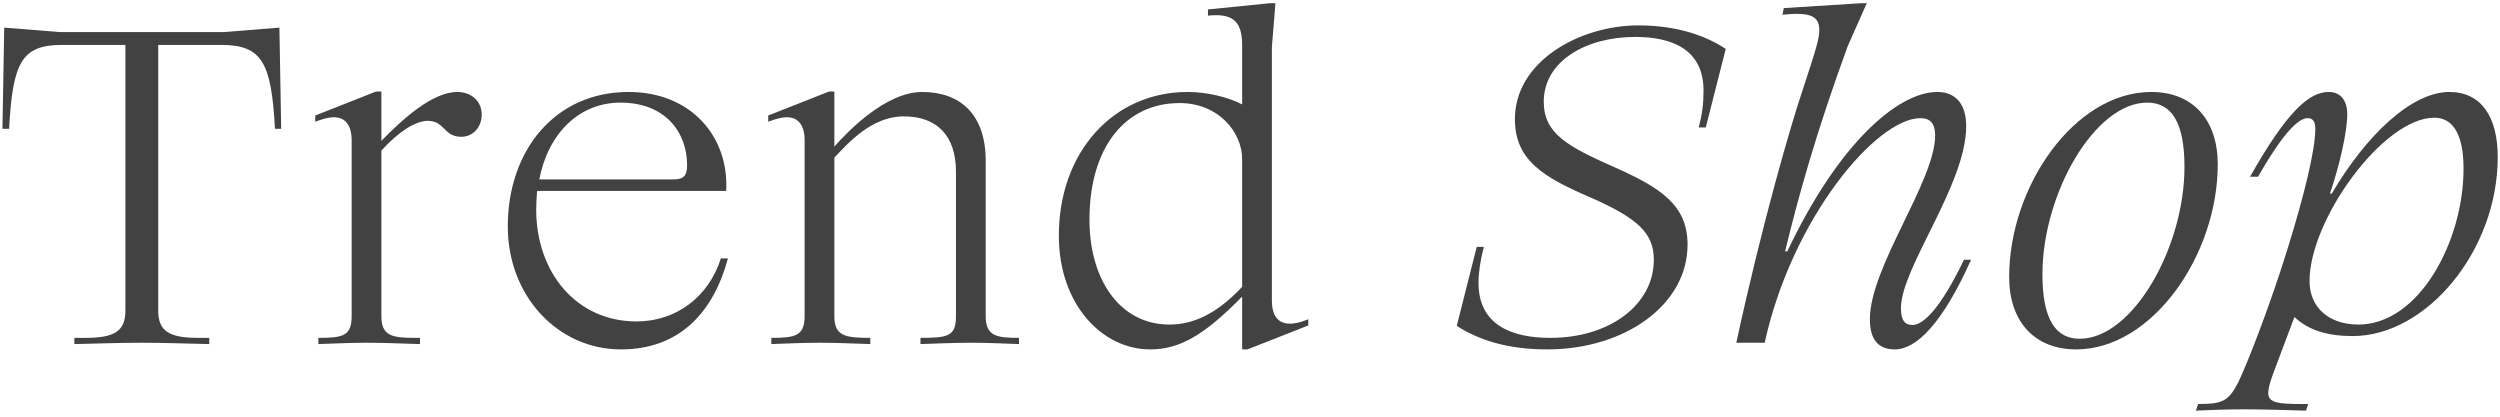
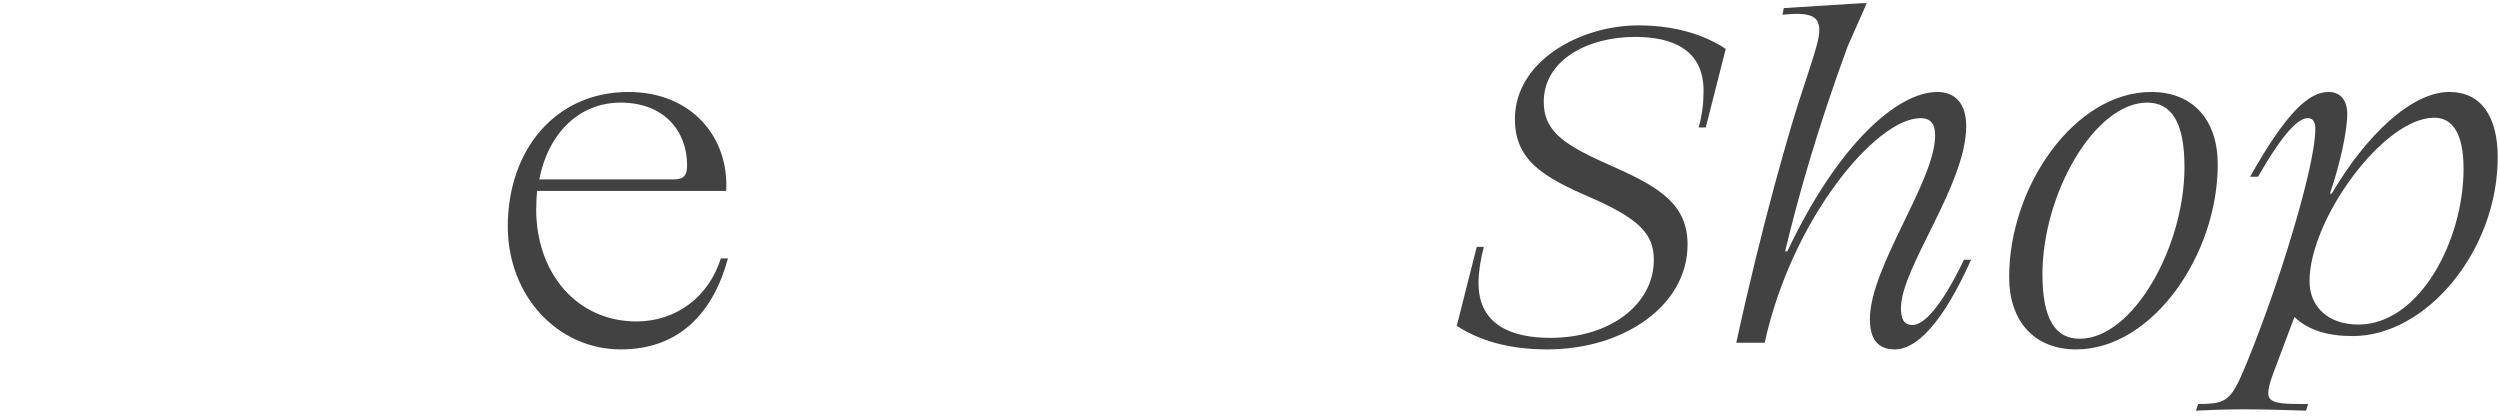
<svg xmlns="http://www.w3.org/2000/svg" width="372px" height="62px" viewBox="0 0 372 62" version="1.1">
  <title>Trend Shop</title>
  <g id="Page-1" stroke="none" stroke-width="1" fill="none" fill-rule="evenodd">
    <g id="Artboard" transform="translate(-413, -103)" fill="#424242" fill-rule="nonzero">
      <g id="Trend-Shop" transform="translate(413.364, 103.476)">
-         <path d="M8.85,6.208 L18.294,6.208 L18.294,45.769 C18.294,48.807 16.643,49.798 12.35,49.798 L10.699,49.798 L10.699,50.722 C14.001,50.656 17.304,50.524 20.738,50.524 C24.172,50.524 27.475,50.656 30.777,50.722 L30.777,49.798 L29.126,49.798 C24.833,49.798 23.182,48.807 23.182,45.769 L23.182,6.208 L32.56,6.208 C38.636,6.208 40.023,8.85 40.551,18.691 L41.476,18.691 L41.212,3.632 L32.956,4.293 L8.454,4.293 L0.264,3.632 L0,18.691 L0.991,18.691 C1.519,8.85 2.84,6.208 8.85,6.208 Z" id="Path" />
-         <path d="M51.962,20.408 L51.962,46.561 C51.962,49.533 50.641,49.798 47.008,49.798 L47.008,50.722 C49.056,50.656 51.698,50.524 54.273,50.524 C56.981,50.524 59.557,50.656 62.133,50.722 L62.133,49.798 L61.34,49.798 C57.906,49.798 56.387,49.467 56.387,46.561 L56.387,21.927 C59.095,18.955 61.406,17.634 63.123,17.502 C65.897,17.436 65.567,19.879 68.275,19.879 C69.926,19.879 71.313,18.559 71.313,16.577 C71.313,14.53 69.728,13.209 67.68,13.209 C63.982,13.209 59.557,17.238 56.387,20.474 L56.387,13.143 L55.594,13.143 L46.546,16.709 L46.546,17.634 C47.603,17.238 48.527,16.973 49.32,16.973 C50.971,16.973 51.962,18.096 51.962,20.408 Z" id="Path" />
        <path d="M75.194,33.22 C75.194,43.523 82.591,51.515 92.036,51.515 C100.886,51.515 105.839,45.835 107.952,37.976 L106.896,37.976 C105.112,43.655 100.291,47.354 94.347,47.354 C85.365,47.354 79.421,40.023 79.421,30.711 C79.421,29.786 79.487,28.795 79.553,27.937 L107.688,27.937 C108.15,19.945 102.537,13.209 93.158,13.209 C82.261,13.209 75.194,21.861 75.194,33.22 Z M91.97,14.794 C98.64,14.794 101.876,19.219 101.876,24.106 C101.876,25.625 101.414,26.22 99.829,26.22 L79.883,26.22 C81.204,19.351 85.827,14.794 91.97,14.794 Z" id="Shape" />
-         <path d="M119.363,20.408 L119.363,46.561 C119.363,49.533 117.91,49.798 114.409,49.798 L114.409,50.722 C116.457,50.656 118.9,50.524 121.674,50.524 C124.382,50.524 126.76,50.656 129.137,50.722 L129.137,49.798 C125.373,49.798 123.788,49.533 123.788,46.561 L123.788,22.984 C125.769,20.87 129.336,16.841 134.091,16.841 C139.044,16.841 141.884,19.681 141.884,25.097 L141.884,46.561 C141.884,49.533 140.761,49.798 136.6,49.798 L136.6,50.722 C138.978,50.656 141.422,50.524 144.13,50.524 C146.837,50.524 149.281,50.656 151.262,50.722 L151.262,49.798 C147.894,49.798 146.309,49.533 146.309,46.561 L146.309,23.446 C146.309,16.577 142.544,13.209 136.865,13.209 C131.449,13.209 125.835,19.021 123.788,21.332 L123.788,13.143 L122.995,13.143 L113.947,16.709 L113.947,17.634 C115.004,17.238 115.928,16.973 116.721,16.973 C118.372,16.973 119.363,18.096 119.363,20.408 Z" id="Path" />
-         <path d="M170.796,51.515 C175.089,51.515 178.788,49.467 184.467,43.655 L184.467,51.515 L185.26,51.515 L194.308,47.948 L194.308,47.024 C191.006,48.411 188.892,47.684 188.892,44.25 L188.892,6.538 L189.421,0 L188.628,0 L179.382,0.925 L179.382,1.849 C182.75,1.519 184.467,2.378 184.467,6.208 L184.467,15.058 C182.288,13.935 179.184,13.209 176.344,13.209 C165.381,13.209 157.191,22.059 157.191,34.607 C157.191,44.778 163.597,51.515 170.796,51.515 Z M161.748,32.23 C161.748,21.332 167.164,14.86 175.155,14.86 C181.033,14.86 184.467,19.285 184.467,23.182 L184.467,42.202 C180.571,46.363 177.07,47.816 173.636,47.816 C166.239,47.816 161.748,41.08 161.748,32.23 Z" id="Shape" />
        <path d="M252.397,18.492 L253.454,18.492 L256.426,6.803 C253.85,5.085 249.623,3.302 243.415,3.302 C234.697,3.302 225.054,8.652 225.054,17.238 C225.054,23.38 229.281,25.889 236.348,28.928 C243.415,32.032 245.726,34.277 245.726,38.174 C245.726,44.844 239.188,49.798 230.338,49.798 C224.658,49.798 219.639,47.948 219.639,41.608 C219.639,40.089 219.903,38.306 220.431,36.258 L219.375,36.258 L216.403,48.014 C219.705,50.128 223.932,51.515 229.876,51.515 C241.367,51.515 250.746,44.91 250.746,35.928 C250.746,30.05 246.783,27.475 239.782,24.37 C232.782,21.266 229.347,19.351 229.347,14.662 C229.347,8.586 235.688,5.019 242.952,5.019 C248.434,5.019 253.123,6.869 253.123,13.011 C253.123,14.926 252.925,16.577 252.397,18.492 Z" id="Path" />
        <path d="M270.346,3.963 C270.346,5.218 269.949,6.604 268.034,12.416 C266.053,18.228 261.826,32.89 257.995,50.524 L262.222,50.524 C266.251,32.098 278.799,17.106 285.404,17.106 C286.923,17.106 287.583,17.964 287.583,19.681 C287.583,26.484 277.875,39.23 277.875,47.024 C277.875,50.062 279.13,51.515 281.573,51.515 C284.809,51.515 288.706,47.618 292.933,38.174 L291.876,38.174 C288.442,45.307 285.866,47.882 284.215,47.882 C282.96,47.882 282.498,47.024 282.498,45.373 C282.498,39.363 292.206,27.012 292.206,18.294 C292.206,14.992 290.621,13.209 287.914,13.209 C282.036,13.209 273.186,20.87 265.591,36.919 L265.26,36.919 C267.242,28.729 269.883,19.219 274.573,6.406 L277.412,0 L276.62,0 L265.062,0.726 L264.864,1.717 C268.761,1.321 270.346,1.783 270.346,3.963 Z" id="Path" />
        <path d="M319.732,13.209 C308.372,13.209 298.598,27.21 298.598,40.749 C298.598,47.288 302.296,51.515 308.57,51.515 C319.864,51.515 329.638,37.513 329.638,23.974 C329.638,17.436 326.006,13.209 319.732,13.209 Z M309.099,49.93 C305.532,49.93 303.551,47.09 303.551,40.353 C303.551,28.333 311.344,14.794 319.137,14.794 C322.704,14.794 324.685,17.634 324.685,24.37 C324.685,36.391 316.958,49.93 309.099,49.93 Z" id="Shape" />
        <path d="M364.098,13.209 C358.551,13.209 351.814,19.483 346.597,28.333 L346.332,28.333 C347.785,24.106 348.908,19.087 348.908,16.511 C348.908,14.464 347.918,13.209 346.134,13.209 C343.228,13.209 339.926,16.115 334.444,25.823 L335.633,25.823 C339.53,19.021 341.709,17.106 343.03,17.106 C343.889,17.106 344.153,17.766 344.153,18.691 C344.153,21.861 342.502,28.597 339.992,36.655 C337.483,44.778 334.048,53.628 332.661,56.468 C331.208,59.308 330.218,59.638 326.717,59.638 L326.387,60.629 C327.774,60.563 330.746,60.431 333.586,60.431 C336.558,60.431 340.455,60.563 342.766,60.629 L343.096,59.638 L342.04,59.638 C338.869,59.638 337.152,59.506 337.152,58.053 C337.152,57.525 337.284,56.666 337.945,54.949 L341.049,46.693 C343.096,48.675 346.068,49.533 349.701,49.533 C360.73,49.533 371.297,36.787 371.297,22.917 C371.297,16.907 368.854,13.209 364.098,13.209 Z M350.559,47.816 C346.134,47.816 343.294,45.241 343.294,41.344 C343.294,32.23 354.258,17.039 361.853,17.039 C364.627,17.039 366.212,19.483 366.212,24.635 C366.212,35.4 359.607,47.816 350.559,47.816 Z" id="Shape" />
      </g>
    </g>
  </g>
</svg>